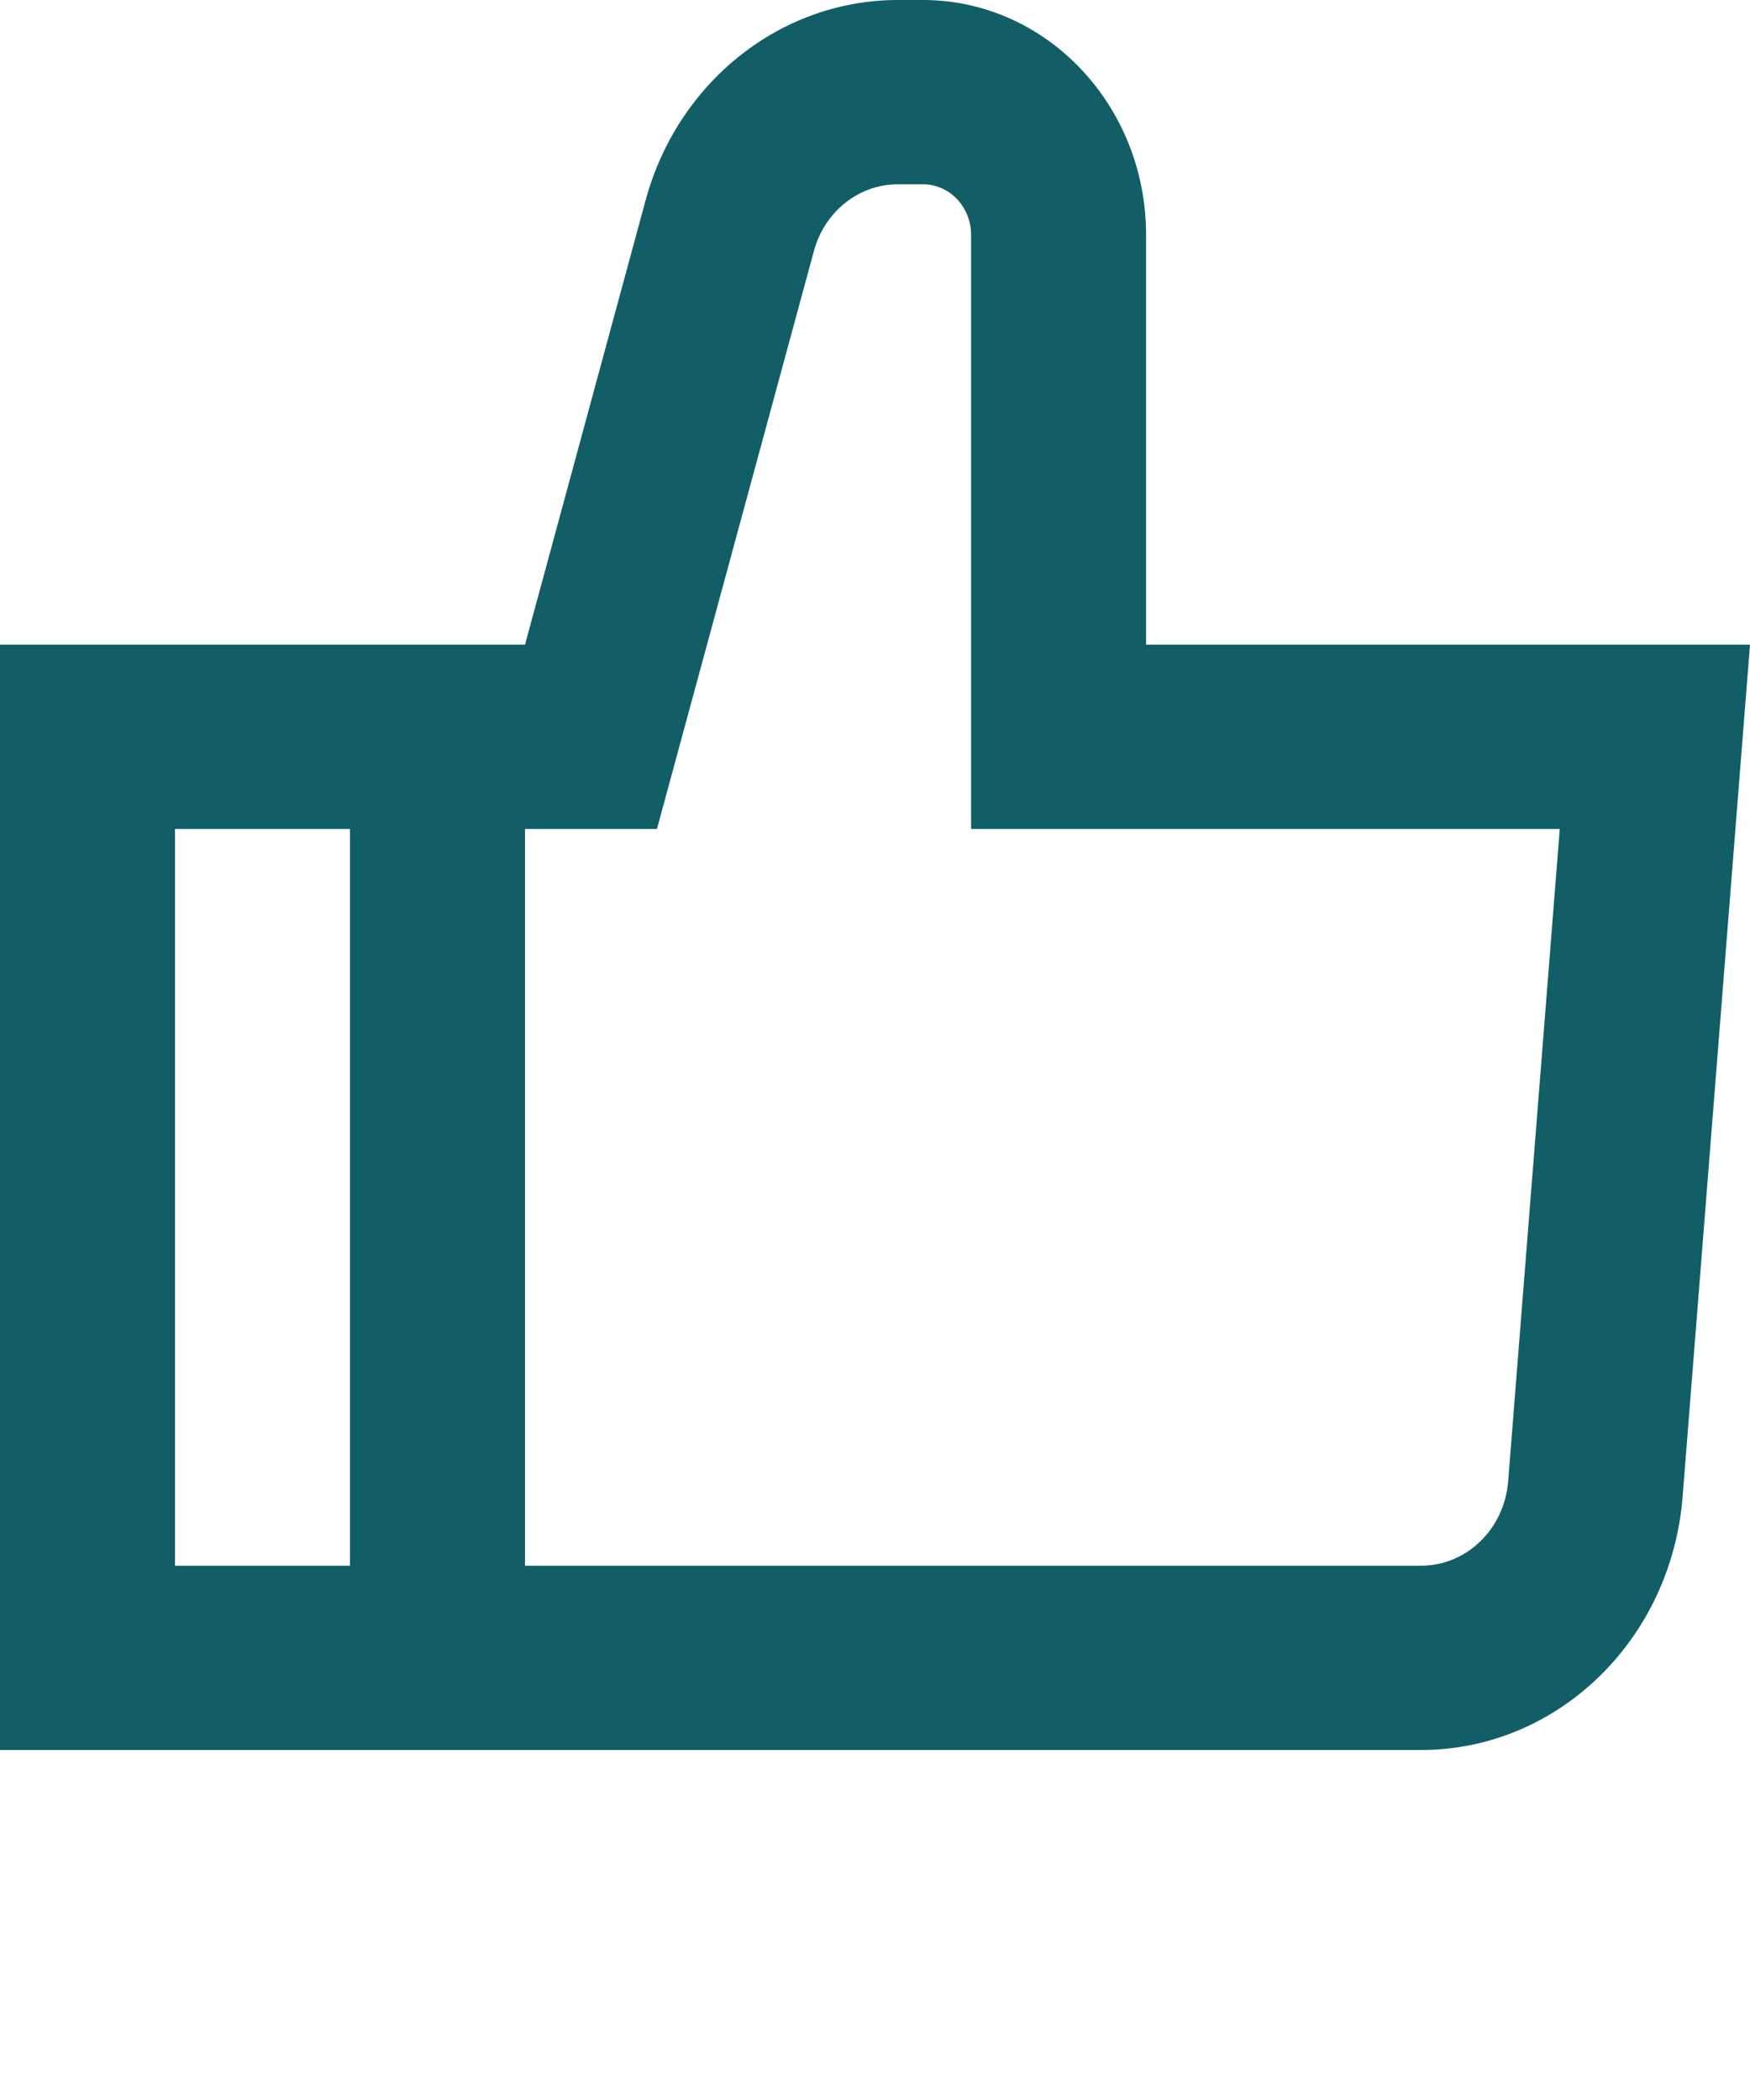
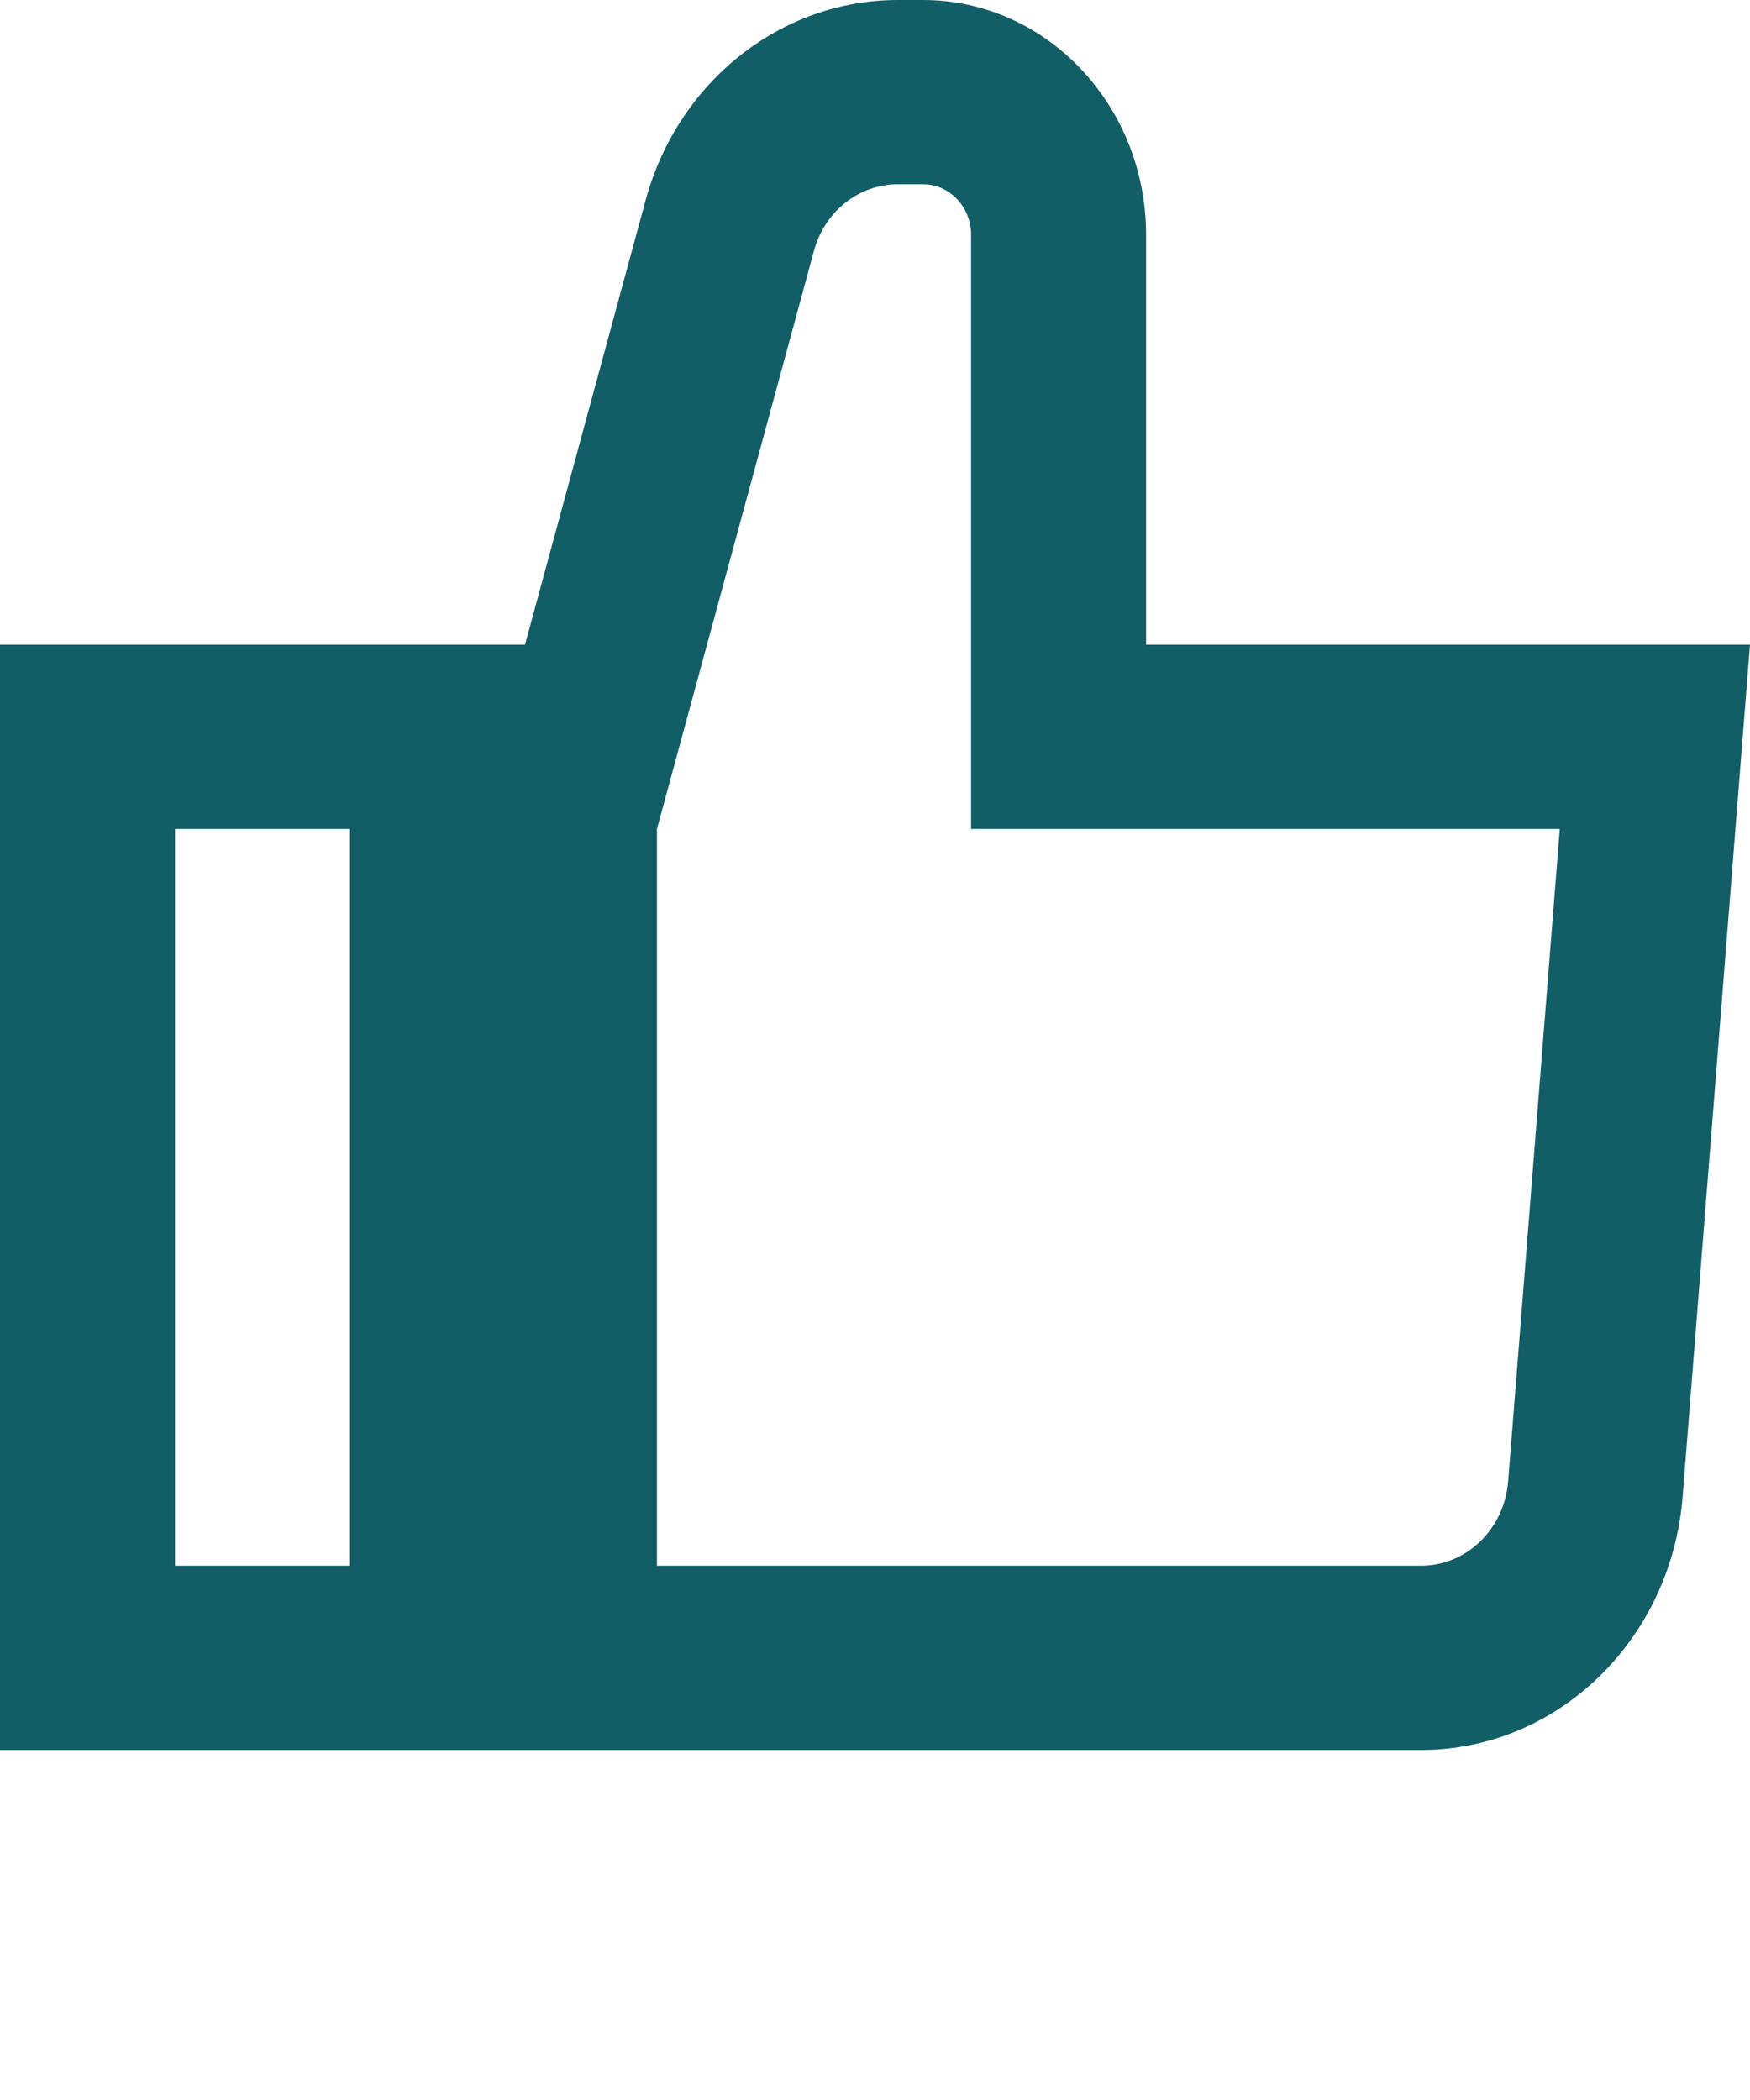
<svg xmlns="http://www.w3.org/2000/svg" width="10" height="12" viewBox="0 0 10 12" fill="none">
-   <path d="M2 10H0V3.684H2H3L3.689 1.145C3.873 0.467 4.462 0 5.131 0H5.274C5.978 0 6.549 0.601 6.549 1.342V3.684H10L9.615 8.552C9.55 9.371 8.9 10 8.12 10H2ZM2 8.947V4.737H1V8.947H2ZM3 8.947H8.12C8.38 8.947 8.596 8.738 8.618 8.465L8.913 4.737H5.549V1.342C5.549 1.182 5.426 1.053 5.274 1.053H5.131C4.908 1.053 4.712 1.208 4.651 1.434L3.754 4.737H3V8.947Z" fill="#115E67" />
+   <path d="M2 10H0V3.684H2H3L3.689 1.145C3.873 0.467 4.462 0 5.131 0H5.274C5.978 0 6.549 0.601 6.549 1.342V3.684H10L9.615 8.552C9.55 9.371 8.9 10 8.12 10H2ZM2 8.947V4.737H1V8.947H2ZM3 8.947H8.12C8.38 8.947 8.596 8.738 8.618 8.465L8.913 4.737H5.549V1.342C5.549 1.182 5.426 1.053 5.274 1.053H5.131C4.908 1.053 4.712 1.208 4.651 1.434L3.754 4.737V8.947Z" fill="#115E67" />
</svg>